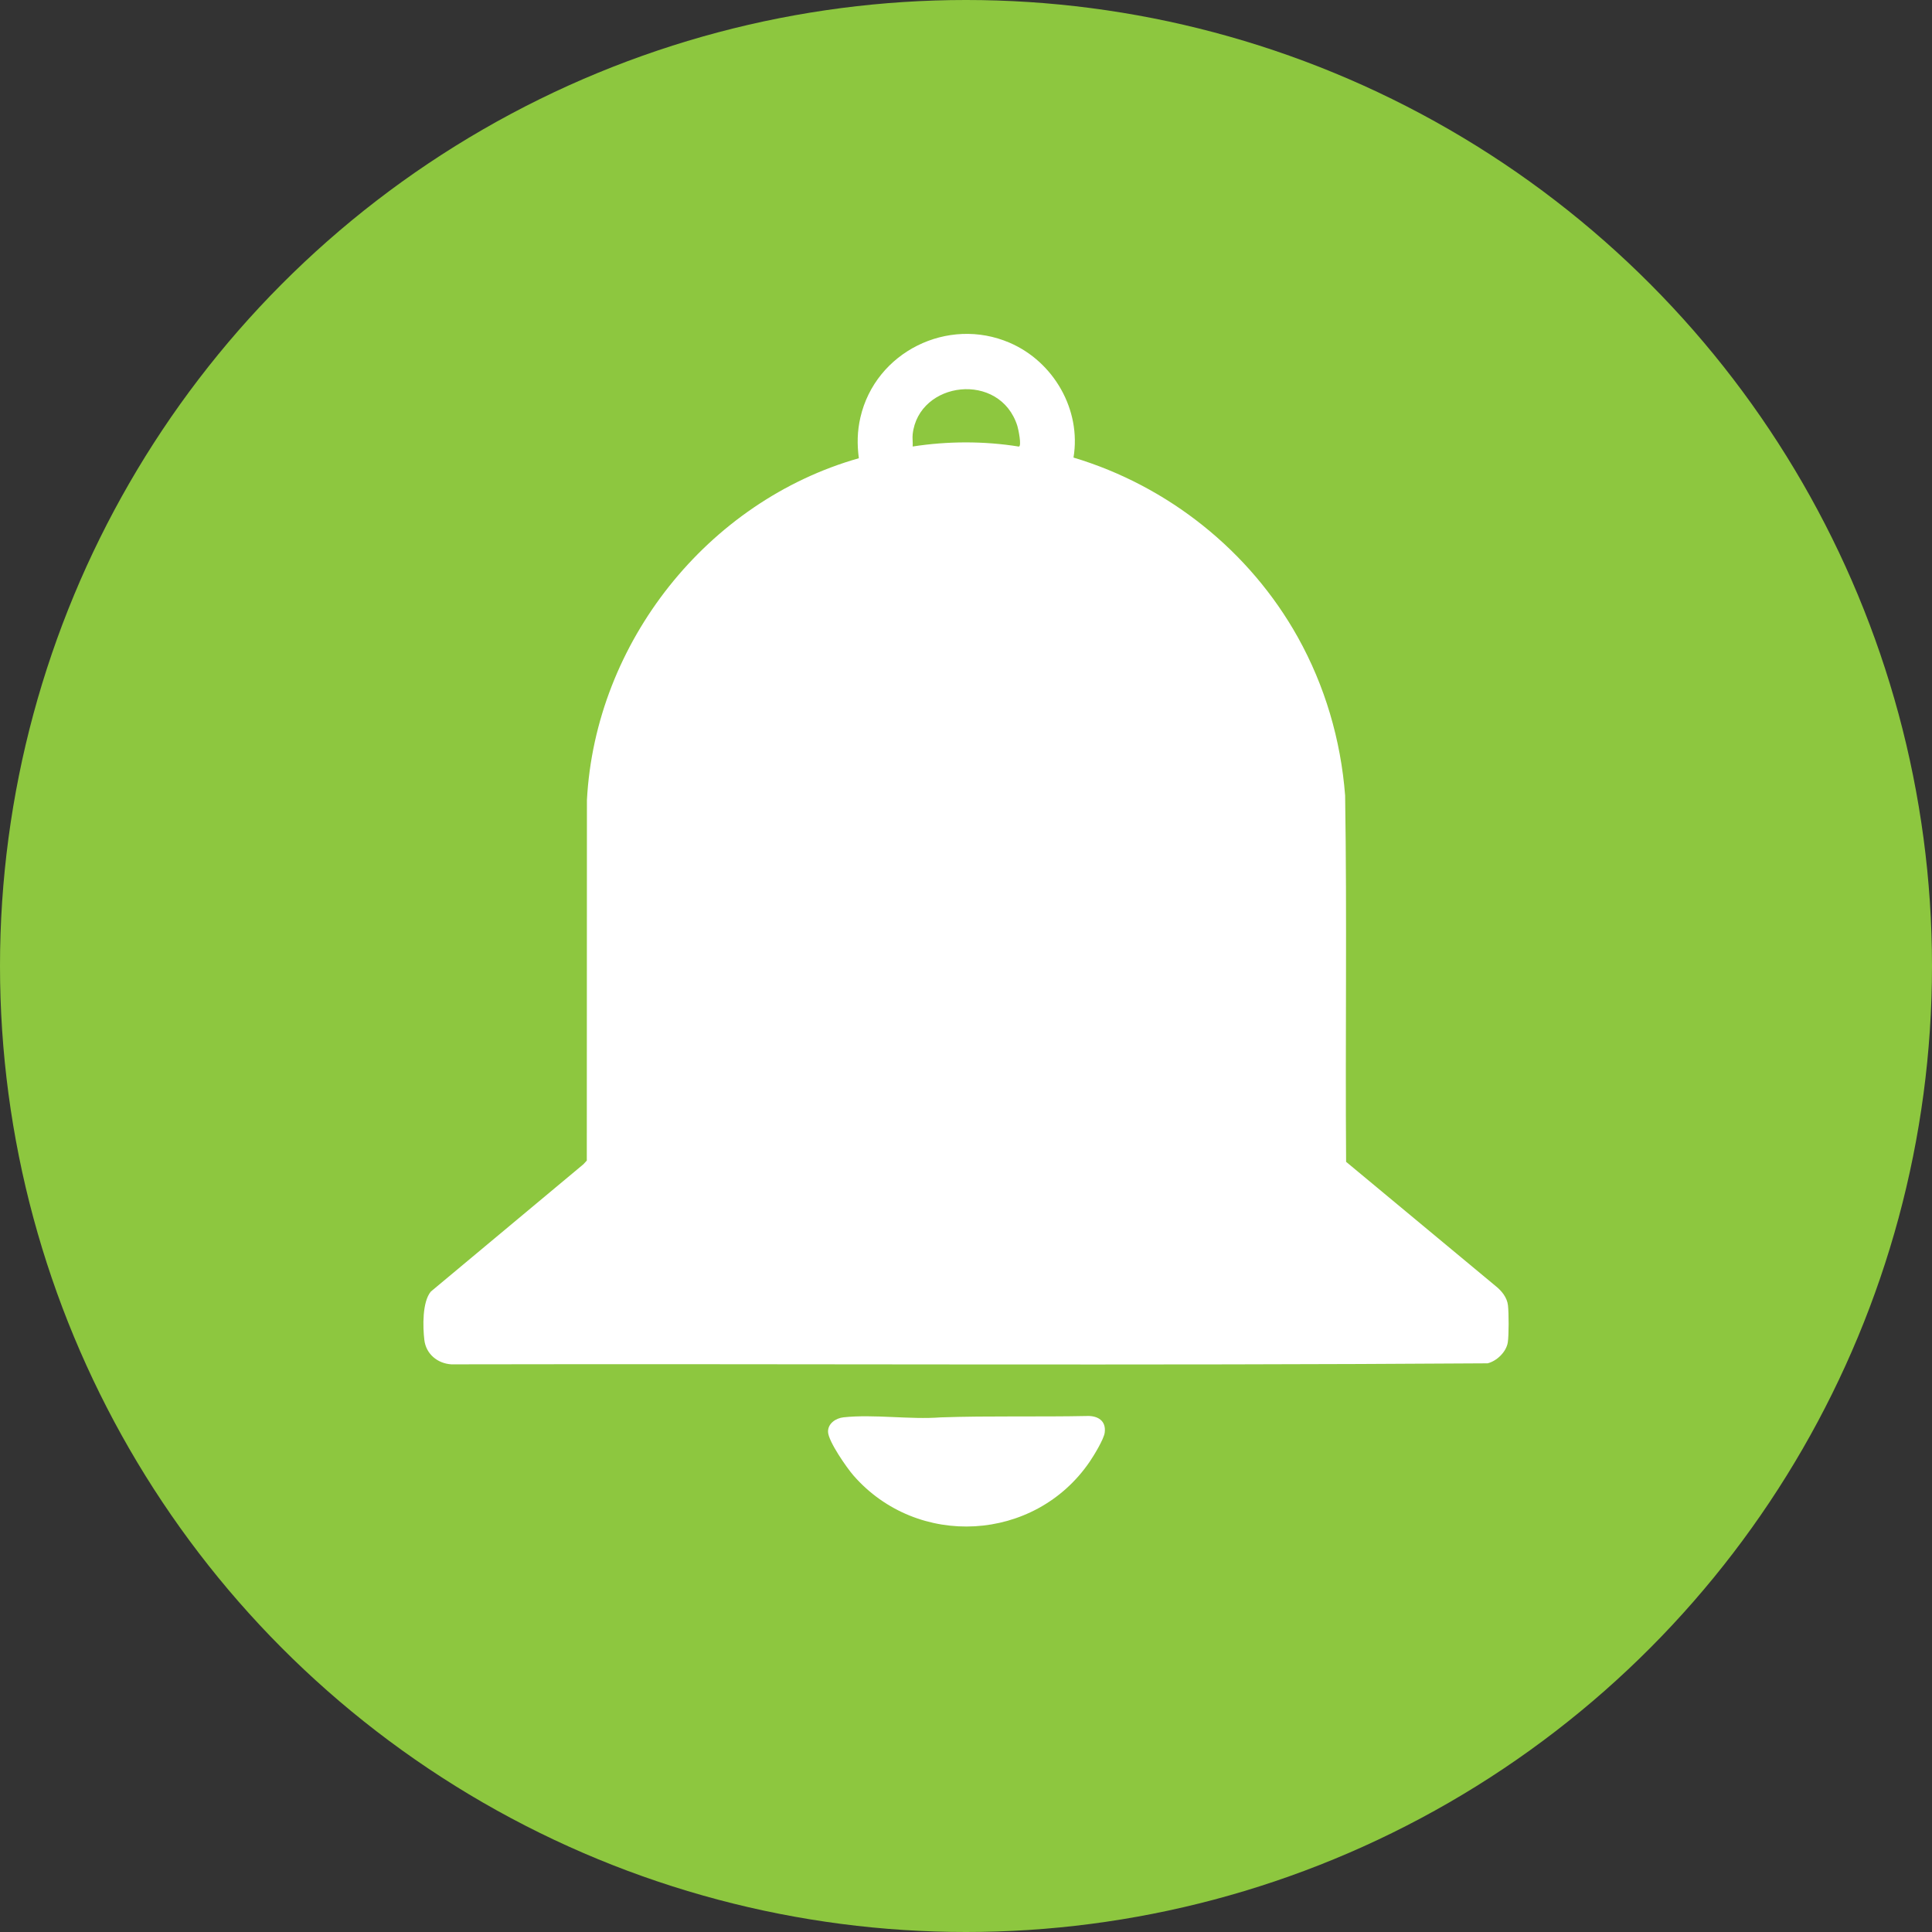
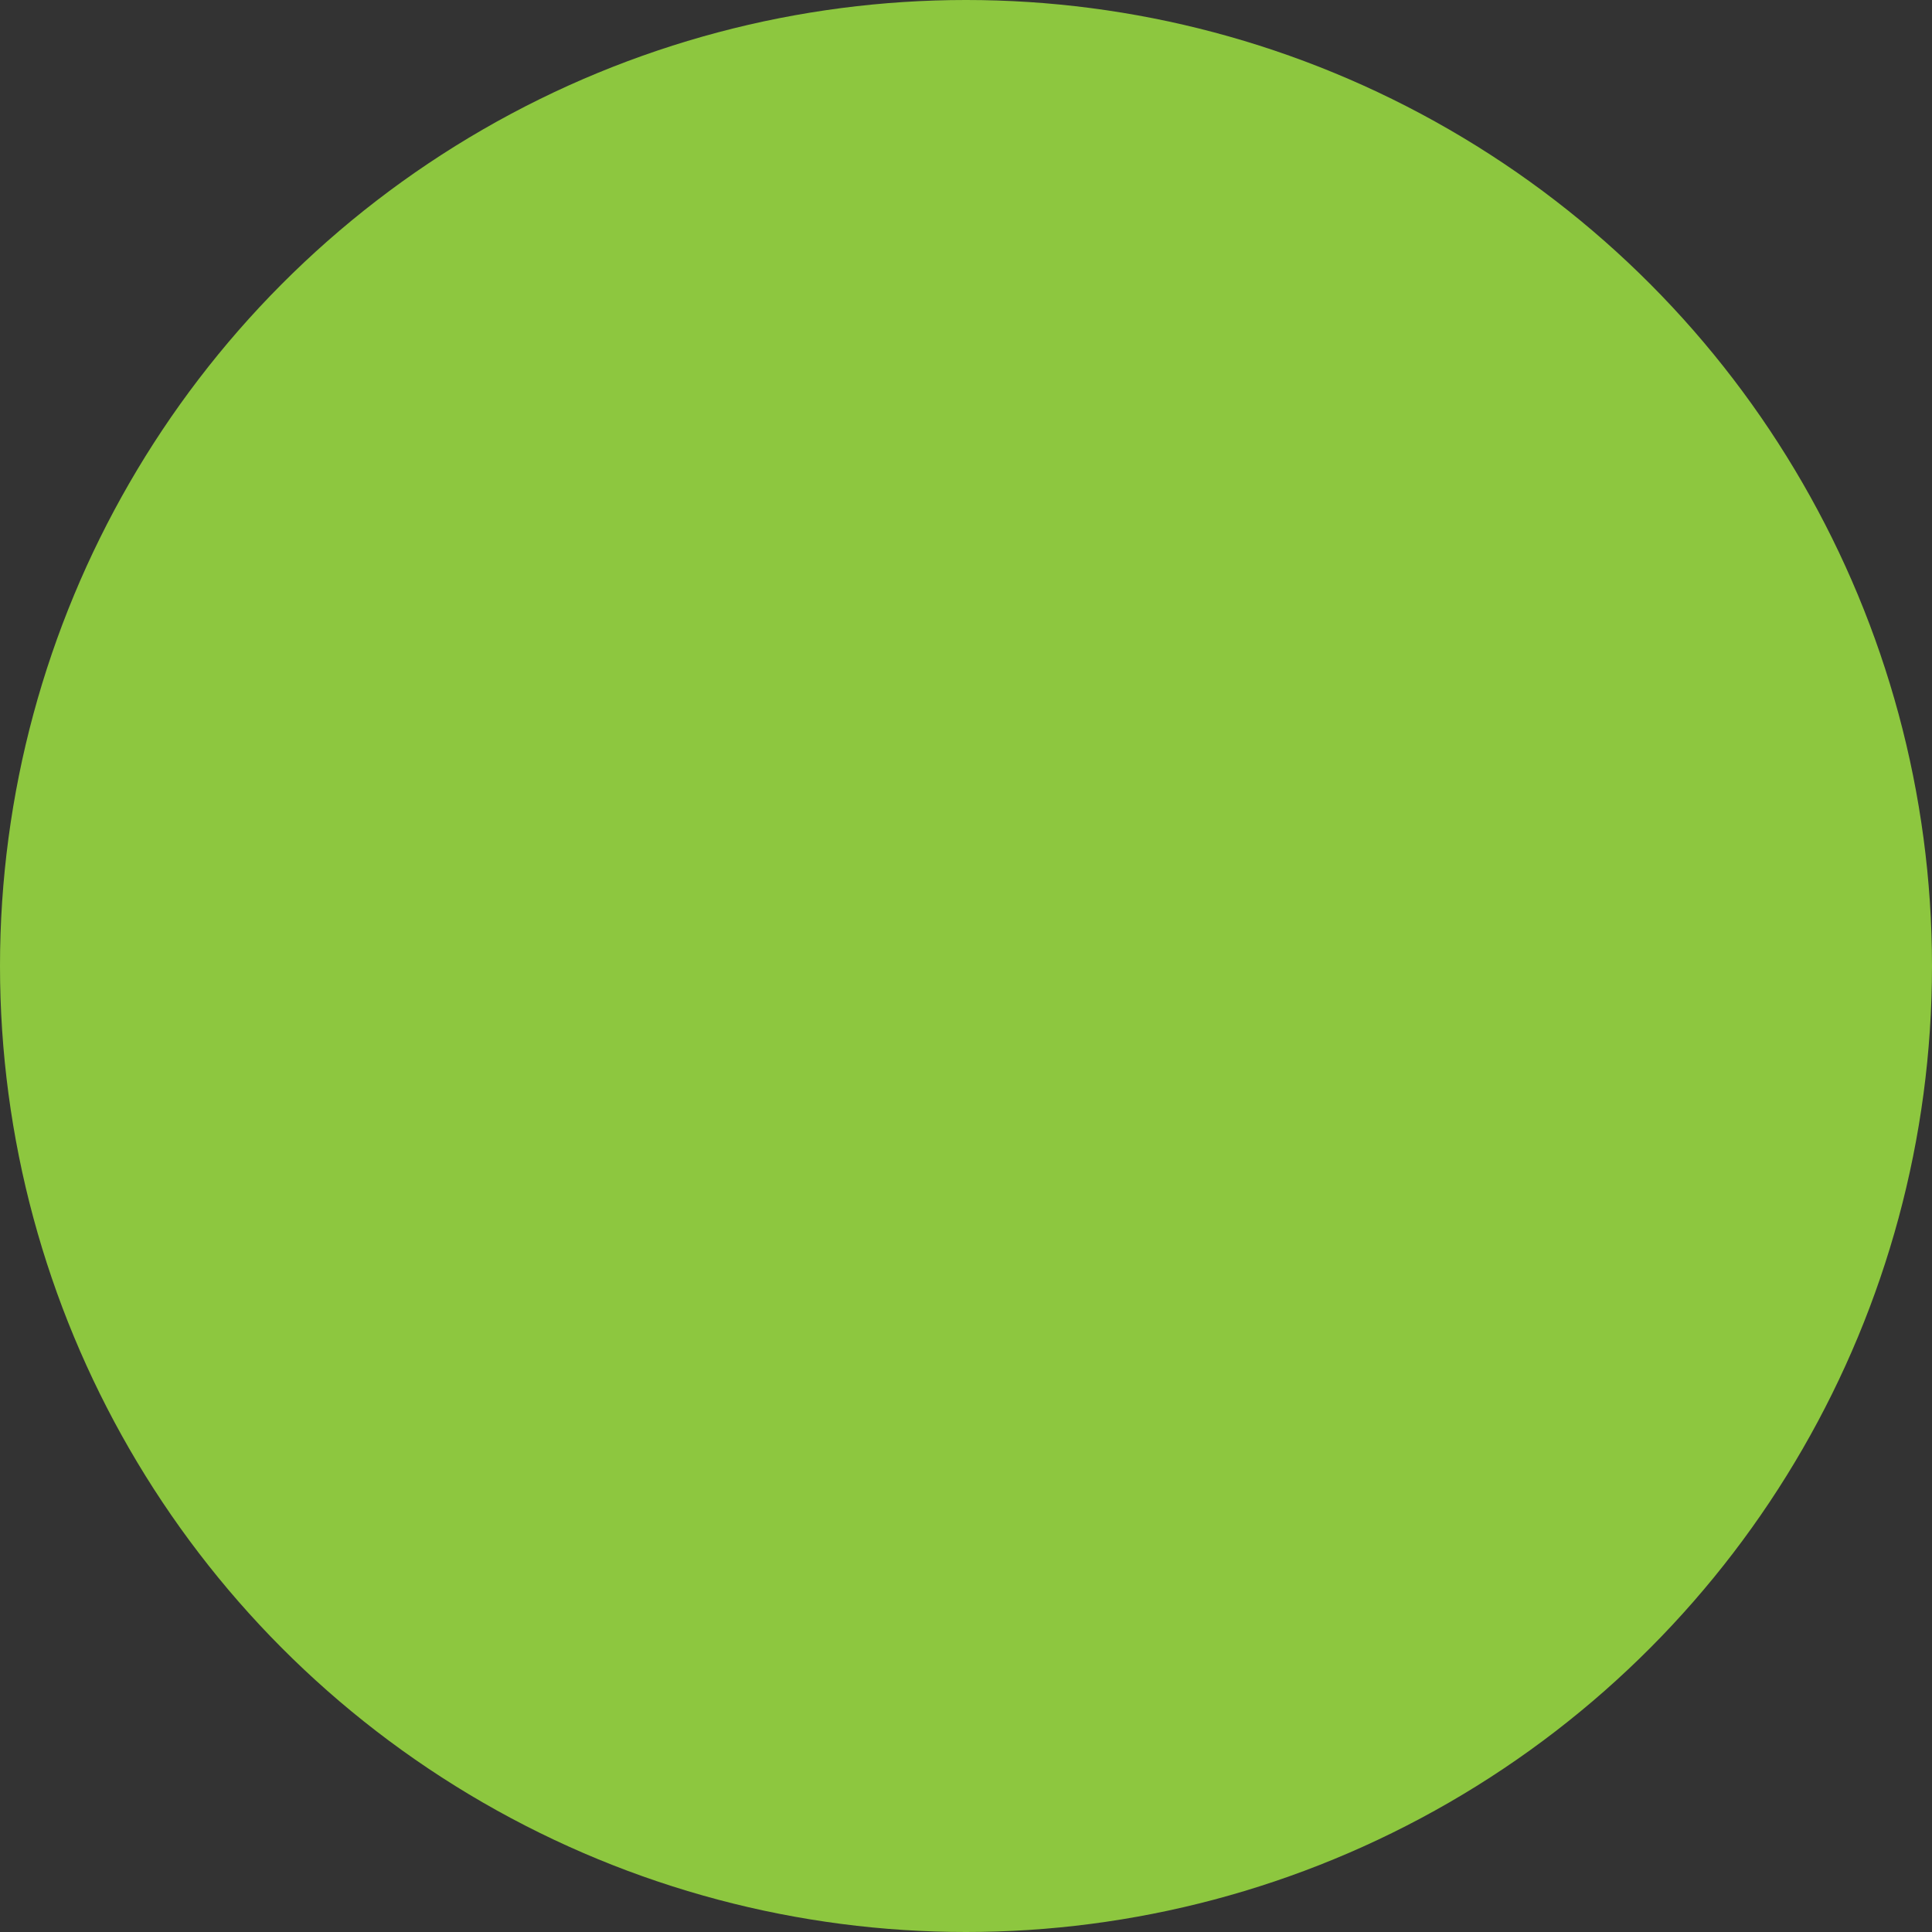
<svg xmlns="http://www.w3.org/2000/svg" id="All" viewBox="0 0 810 810">
  <rect x="0" y="0" width="810" height="810" fill="#333333" stroke="none" />
  <defs>
    <style>
      .cls-1 {
        fill: #8dc73f;
      }

      .cls-2 {
        fill: #fff;
      }
    </style>
  </defs>
  <g id="Circle_Alert" data-name="Circle Alert">
    <circle class="cls-1" cx="405" cy="405" r="405" />
    <g>
-       <path class="cls-2" d="M564.35,487.09l62.73,52.11c2.51,1.99,4.79,4.8,5.15,8.11.35,3.19.4,12.43-.08,15.5-.62,3.98-4.61,7.82-8.46,8.77-144.74.99-289.64.13-434.45.43-5.81-.36-10.63-4.34-11.33-10.21-.66-5.52-.91-15.94,2.72-20.3l63.96-53.37,1.43-1.55.05-151.09c3.47-66.07,50.5-125.35,114-143.37-.76-5.9-.68-11.26.65-17.08,6.31-27.49,36.63-42.51,62.58-31.34,18.44,7.94,30.11,28.08,26.77,48.14,39.69,11.89,73.89,39.18,94.05,75.33,11.36,20.38,18.02,43.01,19.83,66.35.81,51.13.03,102.38.41,153.55ZM382.64,182.06c-.18,1.61.13,3.49,0,5.14,14.72-2.28,29.82-2.33,44.53.03,1.27-.24-.26-7.47-.63-8.63-7.27-23.09-41.4-18.9-43.9,3.47Z" />
-       <path class="cls-2" d="M455.82,593.65c4.46-.09,8,1.99,7.33,7-.37,2.79-4.6,9.71-6.33,12.23-23.02,33.69-72.2,36.46-99.03,5.69-2.81-3.22-10.5-14.27-10.63-18.23-.11-3.55,3.29-5.78,6.48-6.12,12.69-1.38,27.84,1.02,40.79.02,20.41-.7,40.97-.15,61.4-.58Z" />
-     </g>
+       </g>
  </g>
</svg>